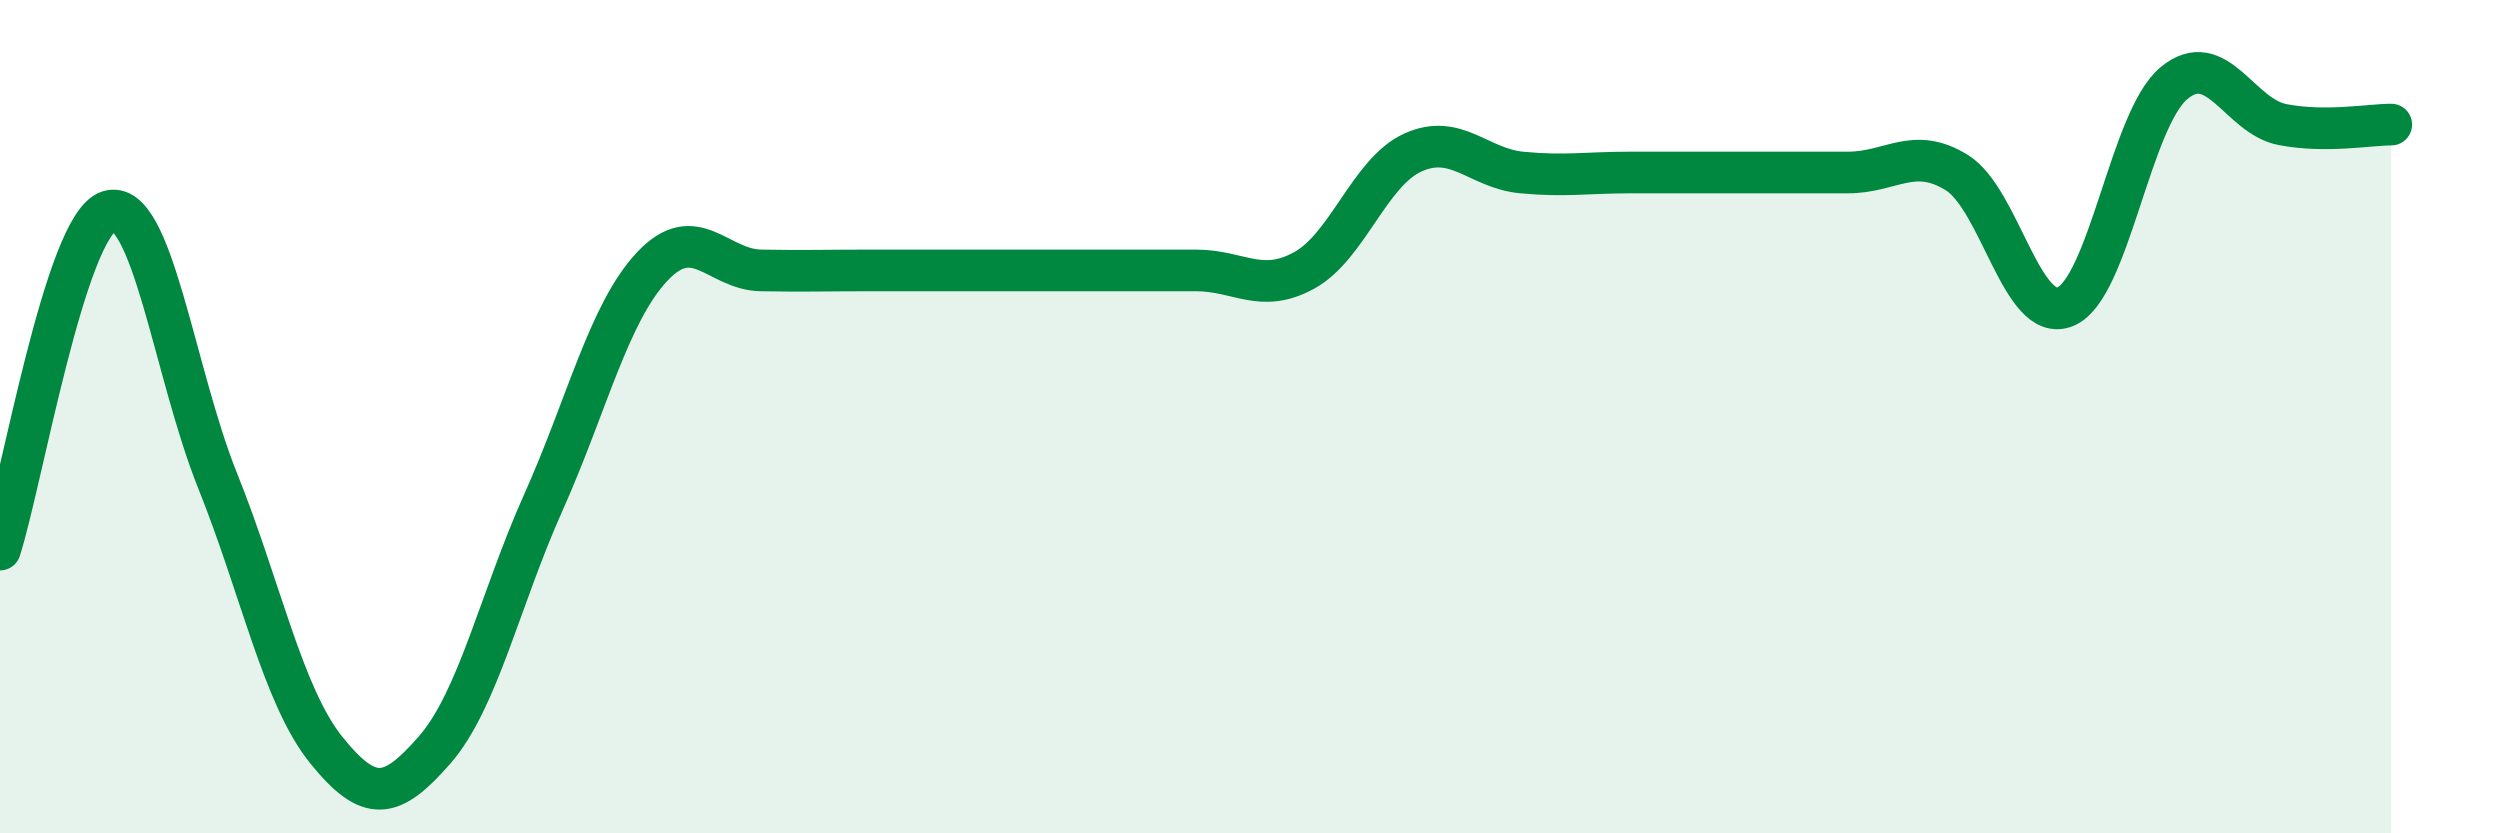
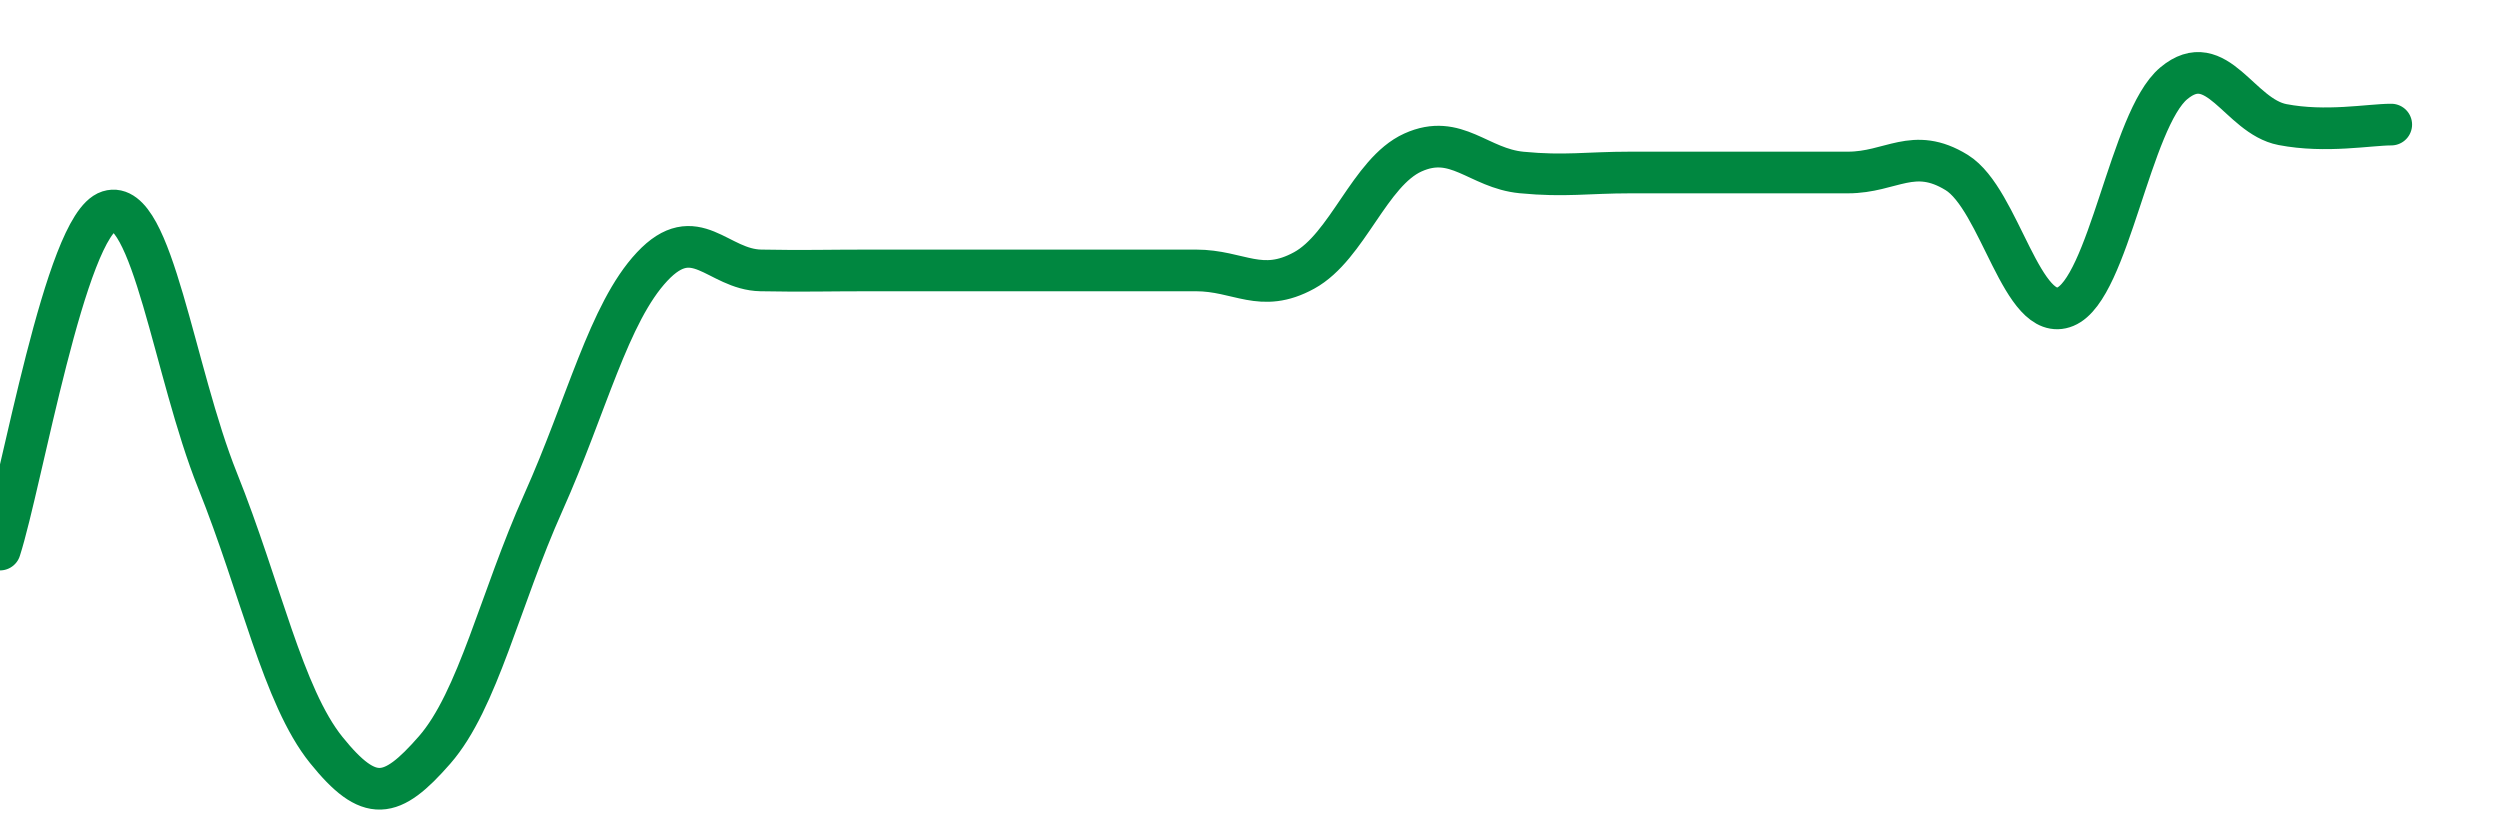
<svg xmlns="http://www.w3.org/2000/svg" width="60" height="20" viewBox="0 0 60 20">
-   <path d="M 0,13.19 C 0.52,11.57 1.57,5.4 2.61,5.07 C 3.65,4.74 4.18,8.94 5.22,11.53 C 6.26,14.12 6.79,16.71 7.83,18 C 8.87,19.29 9.39,19.19 10.43,18 C 11.47,16.81 12,14.38 13.04,12.06 C 14.08,9.74 14.61,7.51 15.65,6.4 C 16.69,5.29 17.22,6.47 18.26,6.49 C 19.3,6.51 19.83,6.49 20.87,6.49 C 21.91,6.49 22.44,6.49 23.48,6.49 C 24.52,6.49 25.05,6.49 26.09,6.49 C 27.13,6.49 27.66,6.49 28.7,6.49 C 29.74,6.49 30.26,7.06 31.3,6.49 C 32.34,5.92 32.87,4.13 33.91,3.66 C 34.95,3.19 35.48,4.04 36.52,4.14 C 37.56,4.24 38.09,4.14 39.13,4.14 C 40.17,4.14 40.7,4.14 41.74,4.14 C 42.78,4.14 43.31,4.14 44.35,4.14 C 45.39,4.14 45.92,3.5 46.96,4.14 C 48,4.78 48.53,7.79 49.57,7.36 C 50.61,6.93 51.13,2.87 52.17,2 C 53.21,1.13 53.74,2.79 54.78,2.99 C 55.82,3.19 56.87,2.99 57.39,2.99L57.39 20L0 20Z" fill="#008740" opacity="0.1" stroke-linecap="round" stroke-linejoin="round" />
  <path d="M 0,13.19 C 0.52,11.57 1.57,5.4 2.61,5.07 C 3.65,4.74 4.18,8.94 5.22,11.53 C 6.26,14.12 6.79,16.71 7.83,18 C 8.87,19.29 9.39,19.19 10.43,18 C 11.47,16.81 12,14.38 13.04,12.06 C 14.08,9.74 14.61,7.51 15.65,6.4 C 16.69,5.29 17.22,6.47 18.26,6.49 C 19.3,6.51 19.83,6.49 20.87,6.49 C 21.91,6.49 22.44,6.49 23.48,6.49 C 24.52,6.49 25.05,6.49 26.09,6.49 C 27.13,6.49 27.66,6.49 28.7,6.49 C 29.74,6.49 30.26,7.06 31.3,6.49 C 32.34,5.92 32.87,4.13 33.91,3.66 C 34.95,3.19 35.48,4.04 36.52,4.14 C 37.56,4.24 38.09,4.14 39.13,4.14 C 40.17,4.14 40.7,4.14 41.74,4.14 C 42.78,4.14 43.31,4.14 44.35,4.14 C 45.39,4.14 45.92,3.5 46.96,4.14 C 48,4.78 48.53,7.79 49.57,7.36 C 50.61,6.93 51.13,2.87 52.17,2 C 53.21,1.13 53.74,2.79 54.78,2.99 C 55.82,3.19 56.87,2.99 57.39,2.99" stroke="#008740" stroke-width="1" fill="none" stroke-linecap="round" stroke-linejoin="round" />
</svg>